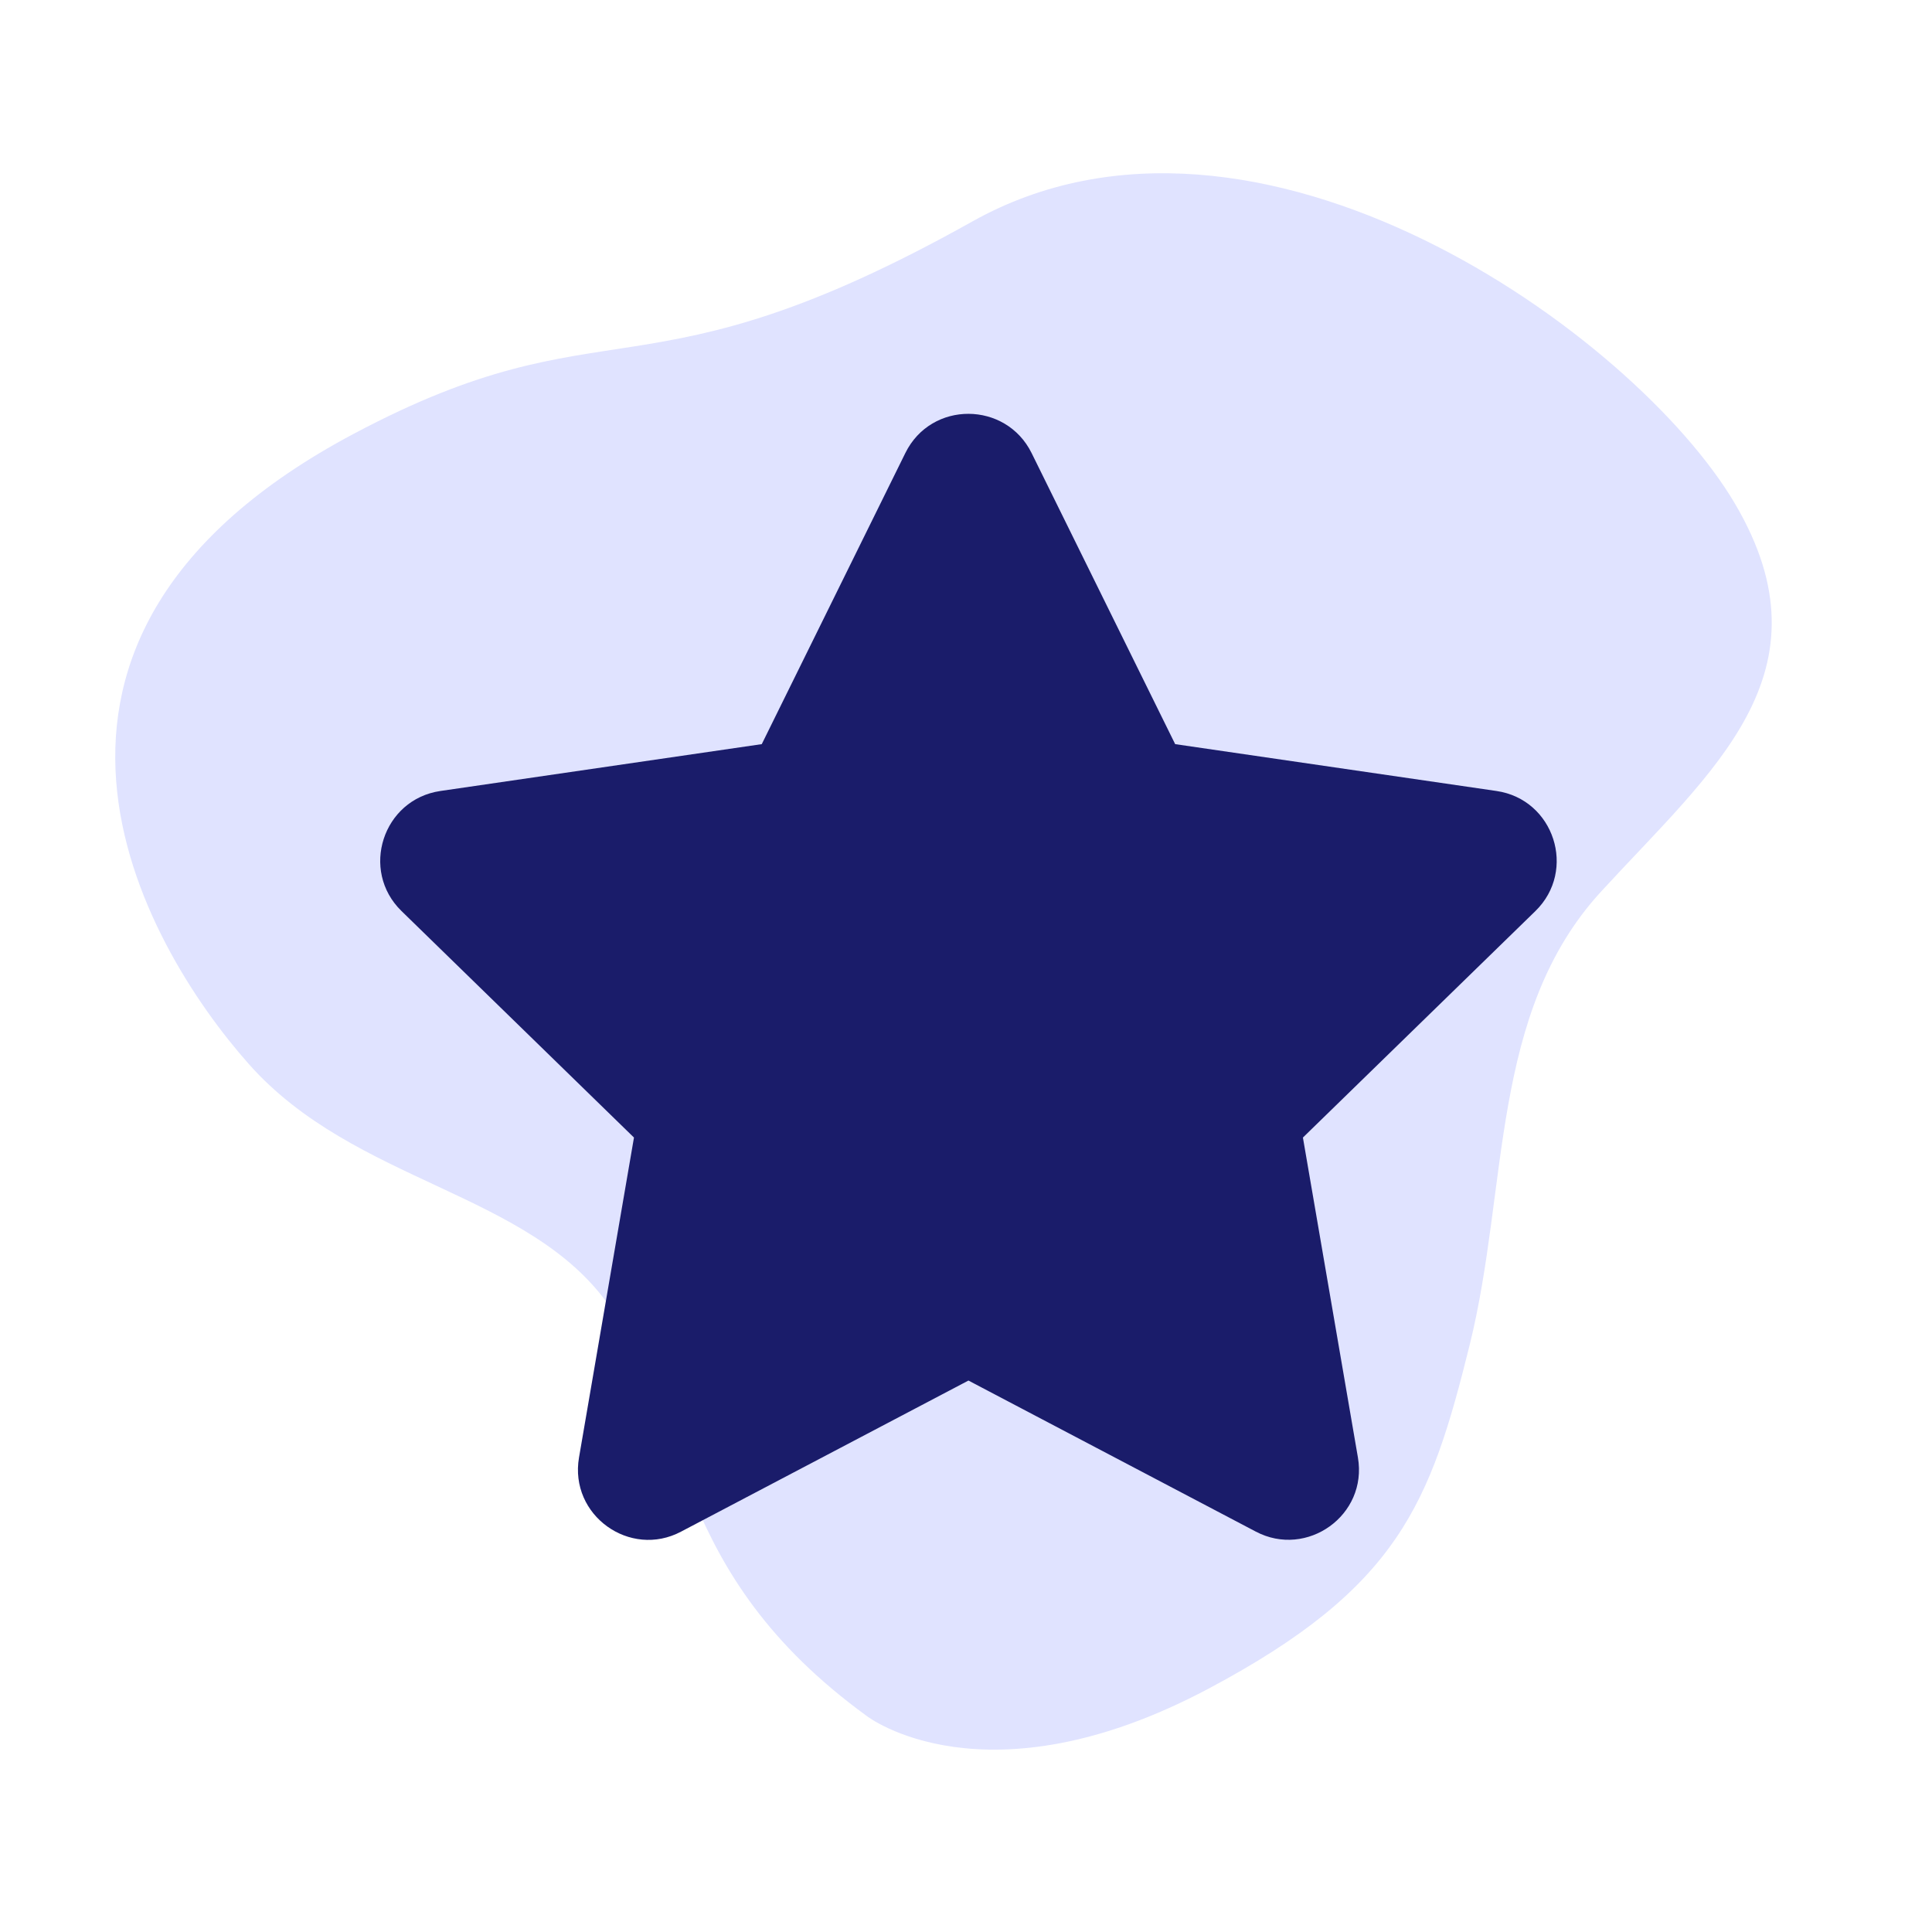
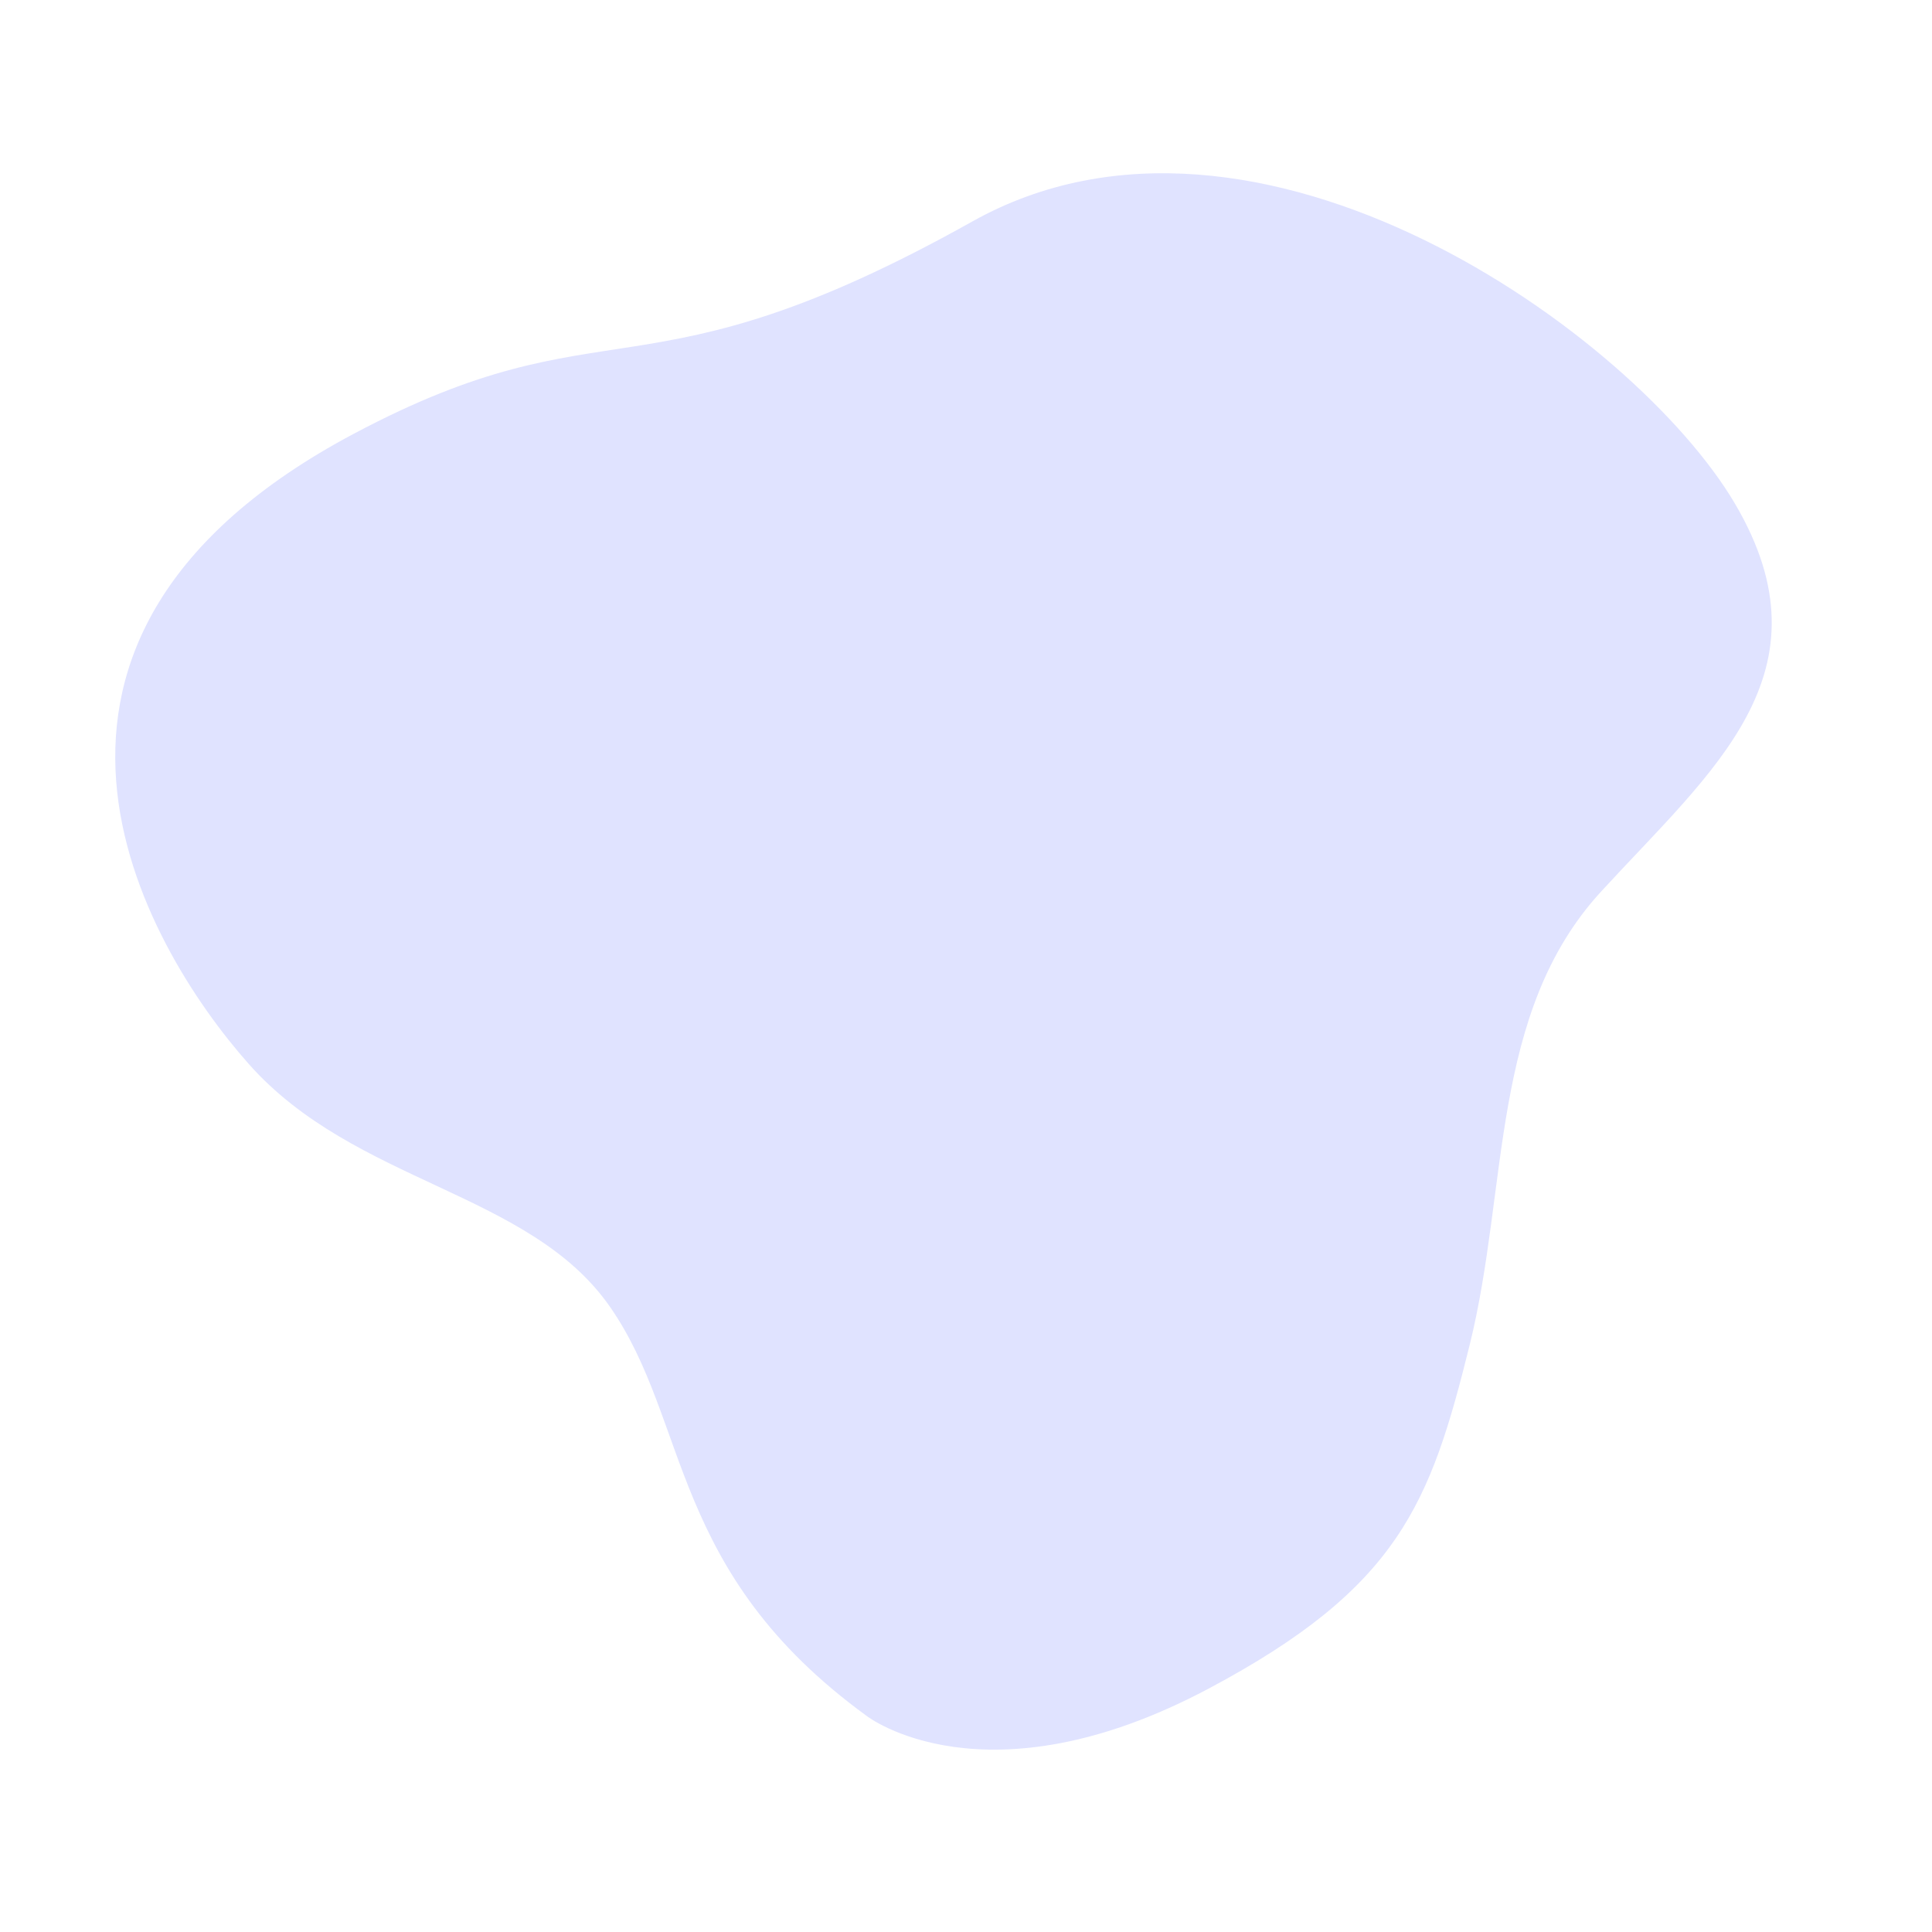
<svg xmlns="http://www.w3.org/2000/svg" width="49" height="49" viewBox="0 0 49 49" fill="none">
  <path d="M21.986 43.524C21.986 43.524 24.979 45.84 30.646 42.831C35.485 40.262 36.278 38.129 37.273 34.116C38.268 30.103 37.782 25.695 40.601 22.619C43.421 19.544 46.532 17.065 44.001 12.771C41.47 8.478 31.876 1.579 24.663 5.616C16.226 10.336 15.47 7.551 8.973 11.001C-0.852 16.218 3.615 23.948 6.31 26.986C9.004 30.024 13.433 30.212 15.472 33.146C17.511 36.079 16.957 39.868 21.985 43.523L21.986 43.524Z" fill="#E0E3FF" />
  <g clip-path="url(#clip0_1_2018)">
-     <path d="M22.962 11.489L19.32 18.873L11.171 20.061C9.71 20.273 9.124 22.075 10.184 23.107L16.079 28.851L14.685 36.966C14.434 38.433 15.979 39.532 17.273 38.846L24.562 35.014L31.852 38.846C33.146 39.526 34.691 38.433 34.44 36.966L33.045 28.851L38.941 23.107C40 22.075 39.415 20.273 37.953 20.061L29.805 18.873L26.163 11.489C25.511 10.173 23.62 10.156 22.962 11.489Z" fill="#1A1C6A" />
-   </g>
+     </g>
  <defs>
    <clipPath id="clip0_1_2018">
      <rect width="32.125" height="28.556" fill="white" transform="translate(8.5 10.496)" />
    </clipPath>
  </defs>
</svg>